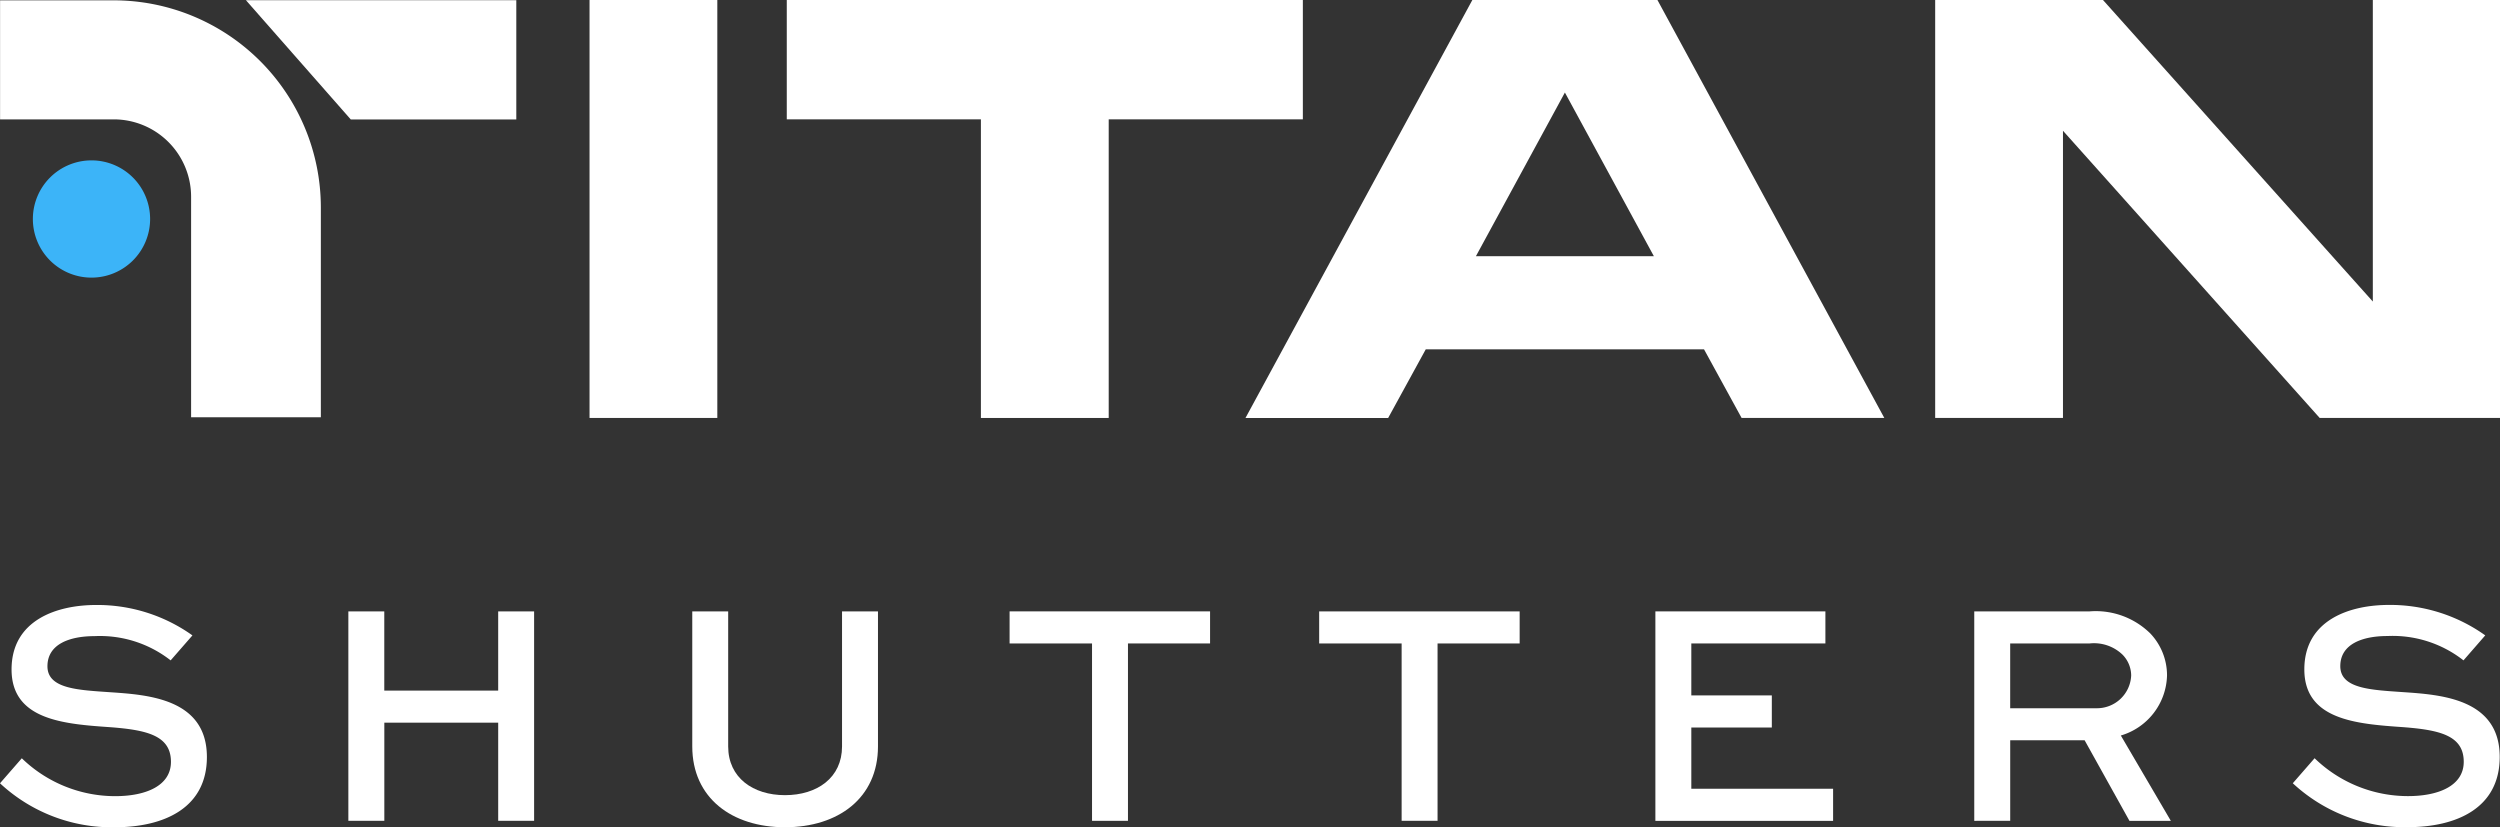
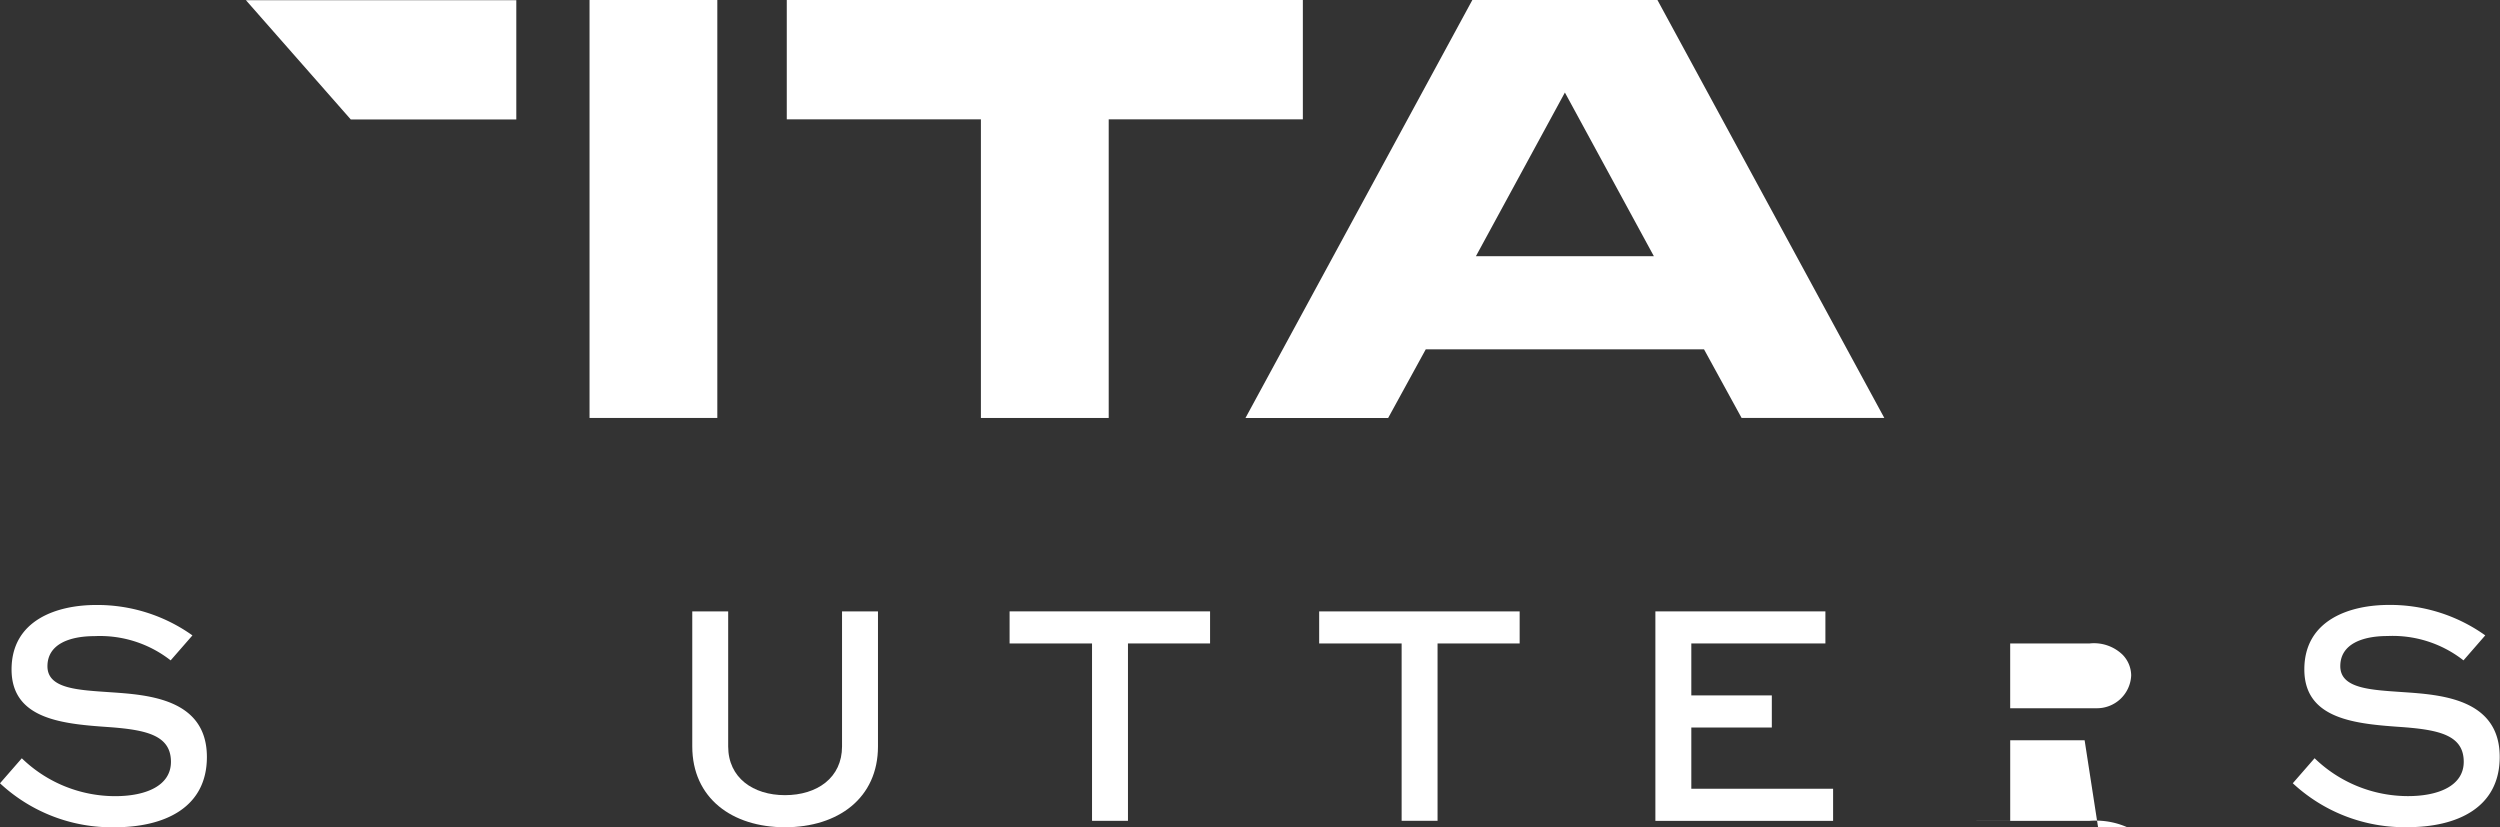
<svg xmlns="http://www.w3.org/2000/svg" id="logo_titan_white" width="164.99" height="54.599" viewBox="0 0 164.99 54.599">
  <rect x="0" y="0" width="164.99" height="54.599" fill="#333333" stroke="none" />
  <defs>
    <clipPath id="clip-path">
      <rect id="Rectangle_2001" data-name="Rectangle 2001" width="164.99" height="54.598" fill="#fff" />
    </clipPath>
  </defs>
  <g id="Group_2242" data-name="Group 2242" transform="translate(0 0)" clip-path="url(#clip-path)">
    <path id="Path_7901" data-name="Path 7901" d="M11.262,74.5A7.57,7.57,0,0,0,6.244,72.9c-1.651,0-3.113.529-3.113,1.989,0,1.5,2.053,1.567,4.149,1.714,2.479.169,6.374.422,6.374,4.276,0,3.344-2.794,4.636-6.1,4.636A10.831,10.831,0,0,1,0,82.612l1.439-1.651a8.856,8.856,0,0,0,6.16,2.5c2.054,0,3.683-.7,3.683-2.265,0-1.736-1.588-2.1-4-2.286C4.234,78.7.763,78.442.763,75.1c0-3.281,3.027-4.255,5.567-4.255A10.8,10.8,0,0,1,12.7,72.852Z" transform="translate(0 -30.918)" fill="#fff" />
-     <path id="Path_7902" data-name="Path 7902" d="M40.794,85.417V71.594h2.371v5.229h7.517V71.594h2.371V85.417H50.683V78.939H43.168v6.478Z" transform="translate(-17.804 -31.246)" fill="#fff" />
    <path id="Path_7903" data-name="Path 7903" d="M93.324,71.594v8.912c0,3.408-2.625,5.335-6.138,5.335-3.494,0-6.118-1.927-6.118-5.335V71.594h2.37v8.912c0,2.075,1.652,3.217,3.748,3.217,2.117,0,3.766-1.143,3.766-3.217V71.594Z" transform="translate(-35.381 -31.246)" fill="#fff" />
    <path id="Path_7904" data-name="Path 7904" d="M118.226,71.594h13.231v2.117h-5.419V85.417h-2.371V73.712h-5.441Z" transform="translate(-51.597 -31.246)" fill="#fff" />
    <path id="Path_7905" data-name="Path 7905" d="M154.48,71.594h13.231v2.117h-5.418V85.417h-2.371V73.712H154.48Z" transform="translate(-67.42 -31.246)" fill="#fff" />
    <path id="Path_7906" data-name="Path 7906" d="M201.536,79.259h-5.313V83.3h9.357V85.42H193.852V71.595h11.22v2.116h-8.849V77.14h5.313Z" transform="translate(-84.603 -31.246)" fill="#fff" />
-     <path id="Path_7907" data-name="Path 7907" d="M231.193,85.417V71.593h7.622a5.132,5.132,0,0,1,4,1.461,4.017,4.017,0,0,1,1.1,2.774,4.245,4.245,0,0,1-3.048,3.958l3.3,5.632h-2.731L238.477,80.1h-4.911v5.314Zm2.371-11.707v4.276h5.675a2.26,2.26,0,0,0,2.31-2.159,1.975,1.975,0,0,0-.571-1.377,2.719,2.719,0,0,0-2.16-.741Z" transform="translate(-100.9 -31.245)" fill="#fff" />
+     <path id="Path_7907" data-name="Path 7907" d="M231.193,85.417h7.622a5.132,5.132,0,0,1,4,1.461,4.017,4.017,0,0,1,1.1,2.774,4.245,4.245,0,0,1-3.048,3.958l3.3,5.632h-2.731L238.477,80.1h-4.911v5.314Zm2.371-11.707v4.276h5.675a2.26,2.26,0,0,0,2.31-2.159,1.975,1.975,0,0,0-.571-1.377,2.719,2.719,0,0,0-2.16-.741Z" transform="translate(-100.9 -31.245)" fill="#fff" />
    <path id="Path_7908" data-name="Path 7908" d="M279.761,74.5a7.57,7.57,0,0,0-5.017-1.607c-1.651,0-3.113.529-3.113,1.989,0,1.5,2.053,1.567,4.149,1.714,2.476.17,6.372.424,6.372,4.277,0,3.345-2.794,4.636-6.1,4.636a10.832,10.832,0,0,1-7.556-2.9l1.439-1.651a8.856,8.856,0,0,0,6.16,2.5c2.054,0,3.683-.7,3.683-2.265,0-1.736-1.588-2.1-4-2.286-3.048-.212-6.52-.466-6.52-3.811,0-3.281,3.027-4.255,5.568-4.255a10.8,10.8,0,0,1,6.372,2.009Z" transform="translate(-117.181 -30.918)" fill="#fff" />
-     <path id="Path_7909" data-name="Path 7909" d="M11.587,22.65a3.869,3.869,0,1,1-3.869-3.869,3.869,3.869,0,0,1,3.869,3.869" transform="translate(-1.68 -8.197)" fill="#3cb4f8" />
    <rect id="Rectangle_2000" data-name="Rectangle 2000" width="8.433" height="27.583" transform="translate(38.907)" fill="#fff" />
    <path id="Path_7910" data-name="Path 7910" d="M126.193,7.876H113.38V27.584h-8.434V7.876H92.134V0h34.059Z" transform="translate(-40.21 0)" fill="#fff" />
    <path id="Path_7911" data-name="Path 7911" d="M176.112,23.053H157.749l-2.483,4.533H145.85L160.823,0h12.215l14.973,27.583h-9.418Zm-3.31-6.147-5.871-10.8-5.871,10.8Z" transform="translate(-63.654 0)" fill="#fff" />
-     <path id="Path_7912" data-name="Path 7912" d="M263.893,0V27.583h-11.9L235.051,8.629V27.583h-8.434V0h11.074L255.5,19.9V0Z" transform="translate(-98.903 0)" fill="#fff" />
-     <path id="Path_7913" data-name="Path 7913" d="M21.178,27.554H12.615V12.994a5.107,5.107,0,0,0-5.1-5.1H.008V.038H7.515A13.68,13.68,0,0,1,21.178,13.7Z" transform="translate(-0.003 -0.016)" fill="#fff" />
    <path id="Path_7914" data-name="Path 7914" d="M28.8.022l6.919,7.87H46.644V.022Z" transform="translate(-12.57 -0.009)" fill="#fff" />
  </g>
</svg>